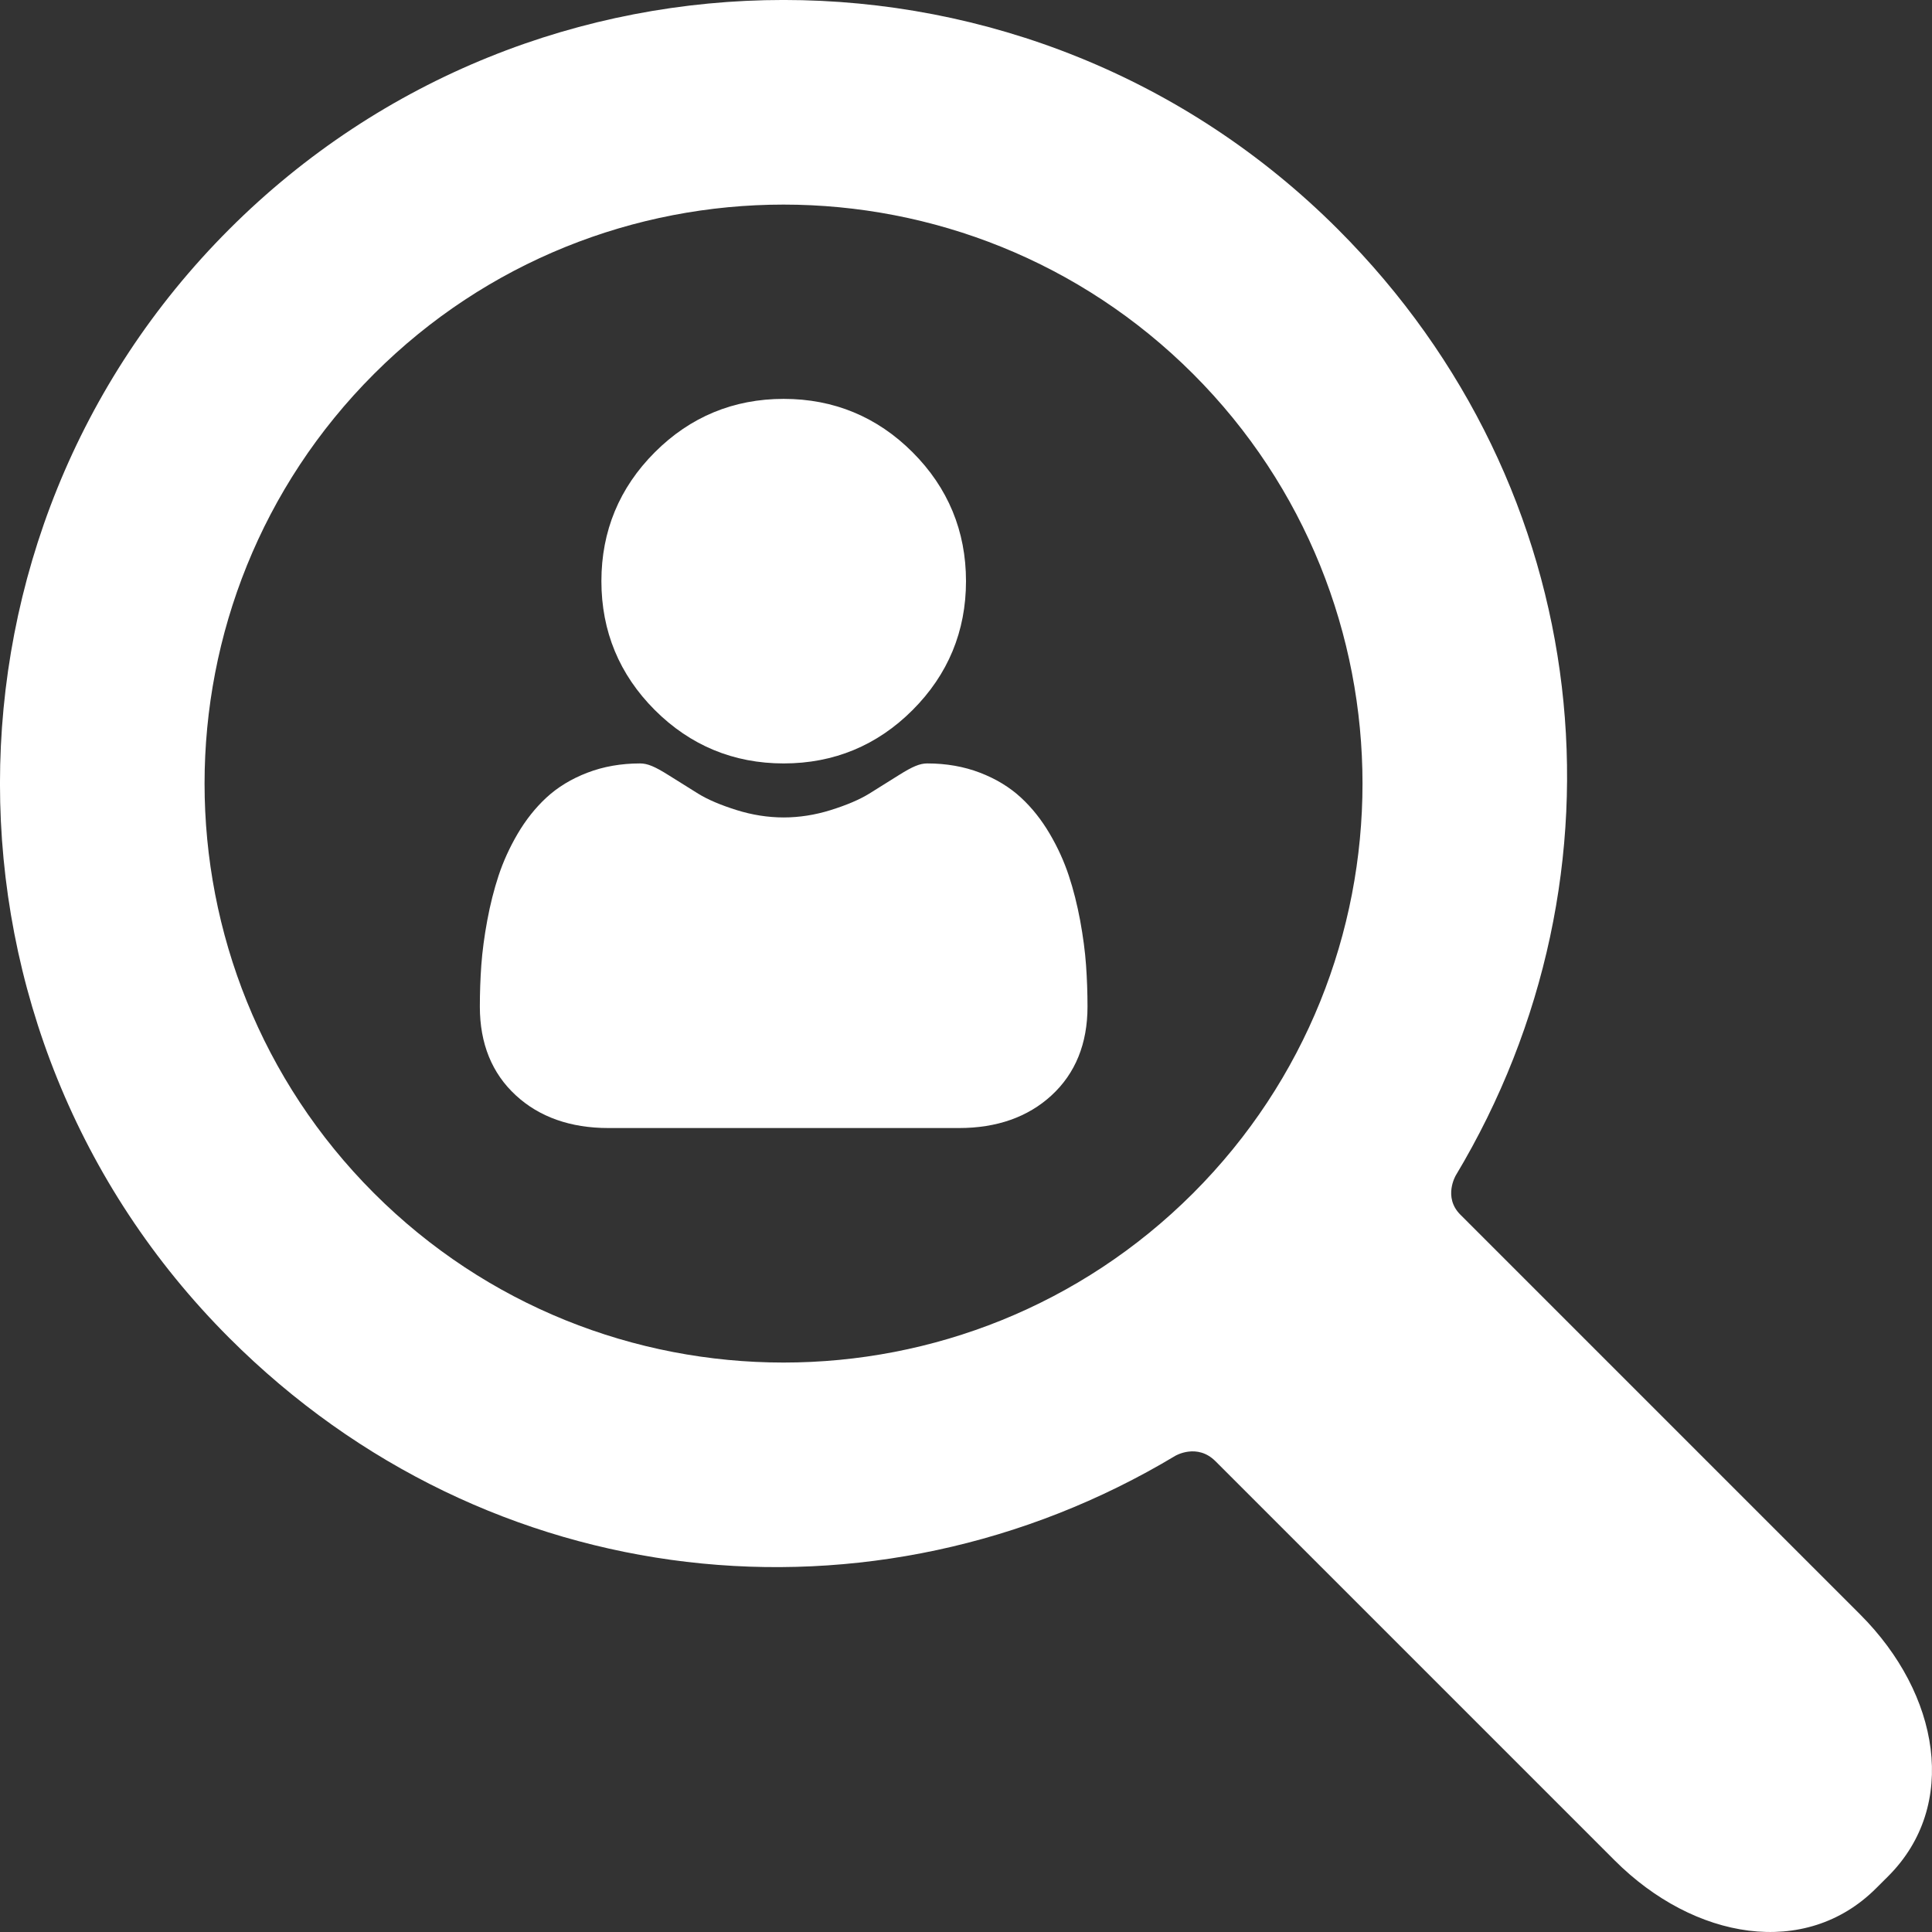
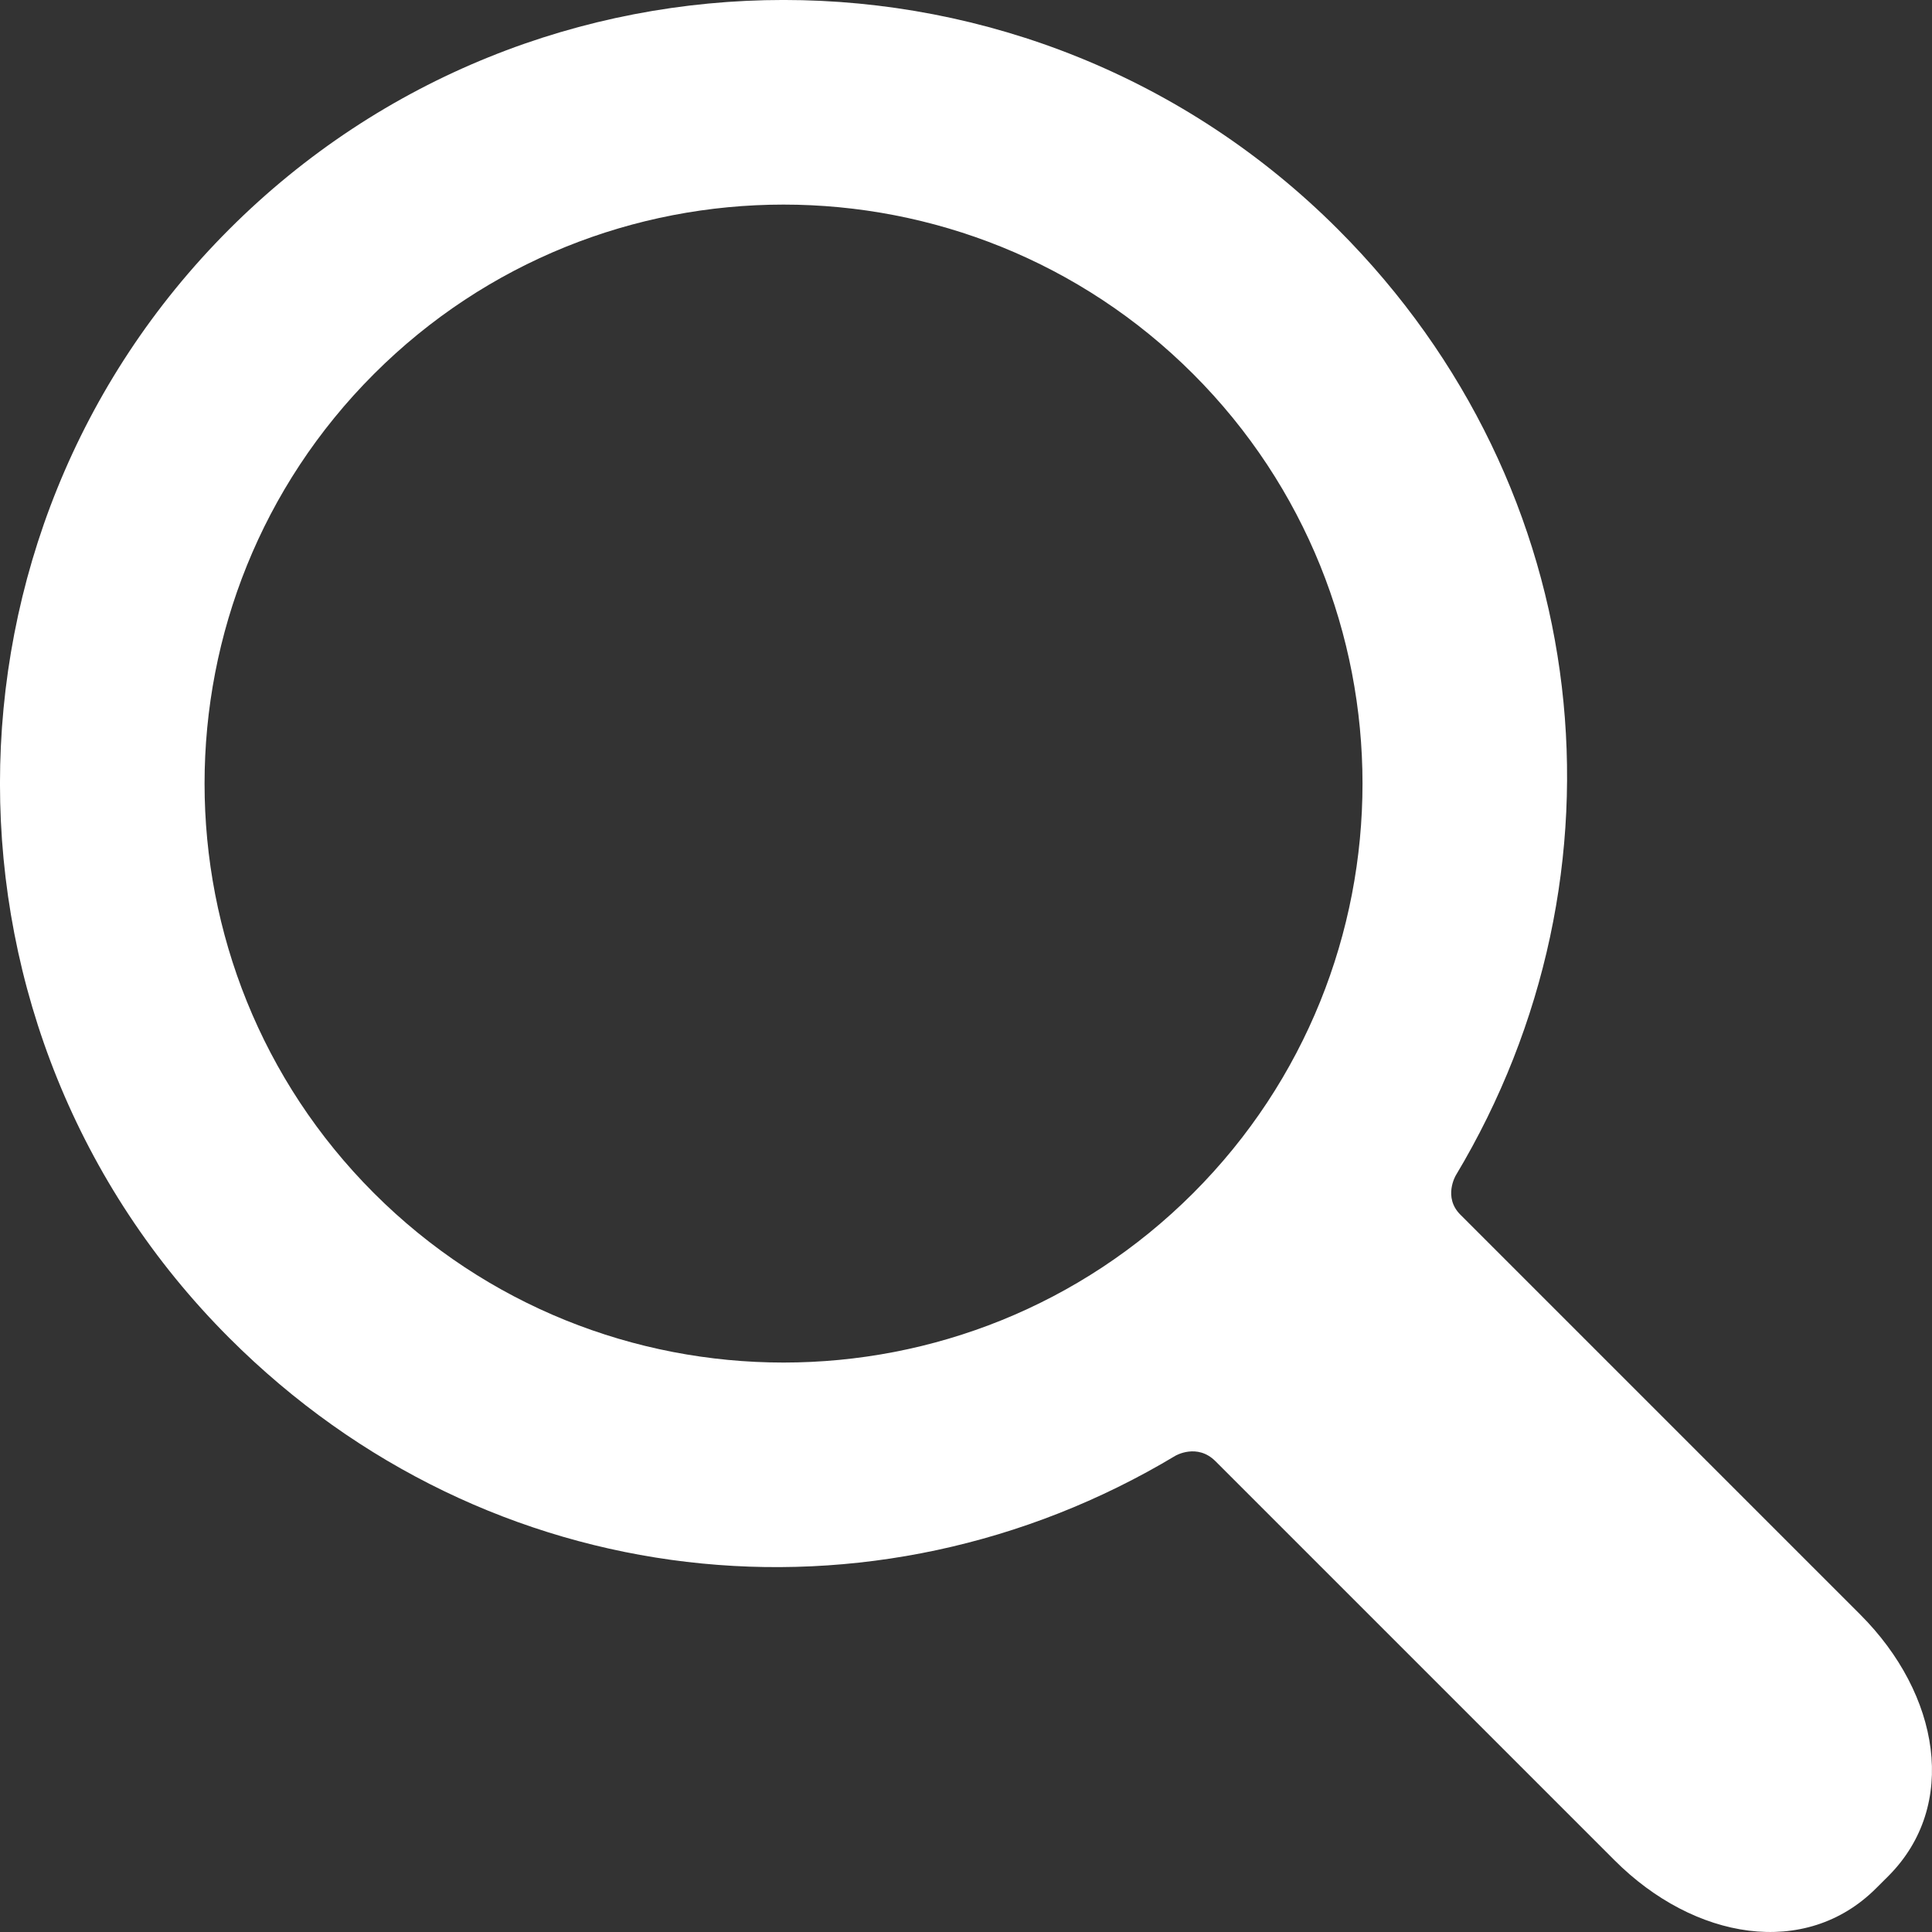
<svg xmlns="http://www.w3.org/2000/svg" width="46" height="46" viewBox="0 0 46 46" fill="none">
  <rect x="0" y="0" width="46" height="46" fill="#333333" stroke="none" />
  <path d="M5.458 31.855C-1.82 24.577 -1.82 12.736 5.458 5.458C12.735 -1.82 24.577 -1.82 31.854 5.458C38.028 11.632 38.963 20.814 34.662 27.985C34.662 27.985 34.353 28.503 34.77 28.92C37.151 31.301 44.293 38.443 44.293 38.443C46.188 40.338 46.64 42.989 44.959 44.67L44.669 44.959C42.988 46.64 40.338 46.189 38.443 44.294C38.443 44.294 31.316 37.166 28.94 34.791C28.503 34.353 27.984 34.662 27.984 34.662C20.814 38.964 11.632 38.029 5.458 31.855ZM28.408 28.409C33.785 23.031 33.785 14.282 28.408 8.904C23.03 3.527 14.281 3.527 8.904 8.904C3.526 14.281 3.526 23.031 8.904 28.409C14.281 33.786 23.03 33.786 28.408 28.409Z" fill="white" />
-   <path d="M18.659 18.177C19.852 18.177 20.885 17.75 21.728 16.906C22.572 16.062 23 15.03 23 13.837C23 12.645 22.572 11.612 21.728 10.768C20.884 9.924 19.852 9.497 18.659 9.497C17.467 9.497 16.434 9.924 15.591 10.768C14.747 11.612 14.319 12.644 14.319 13.837C14.319 15.03 14.747 16.062 15.591 16.906C16.435 17.749 17.467 18.177 18.659 18.177Z" fill="white" />
-   <path d="M25.858 22.978C25.835 22.651 25.787 22.294 25.718 21.917C25.647 21.537 25.557 21.178 25.448 20.85C25.336 20.511 25.184 20.176 24.995 19.855C24.8 19.522 24.57 19.232 24.312 18.994C24.043 18.744 23.713 18.543 23.331 18.397C22.951 18.251 22.53 18.177 22.079 18.177C21.902 18.177 21.731 18.248 21.4 18.456C21.197 18.585 20.959 18.733 20.693 18.898C20.466 19.038 20.158 19.169 19.778 19.288C19.407 19.404 19.031 19.463 18.659 19.463C18.287 19.463 17.911 19.404 17.54 19.288C17.16 19.169 16.852 19.038 16.625 18.898C16.362 18.735 16.124 18.586 15.918 18.456C15.587 18.248 15.416 18.177 15.239 18.177C14.788 18.177 14.367 18.251 13.987 18.397C13.605 18.543 13.275 18.744 13.006 18.994C12.748 19.233 12.518 19.523 12.323 19.855C12.135 20.176 11.982 20.511 11.87 20.851C11.762 21.179 11.671 21.537 11.601 21.917C11.531 22.294 11.484 22.651 11.46 22.979C11.437 23.3 11.425 23.633 11.425 23.97C11.425 24.847 11.713 25.556 12.281 26.079C12.841 26.596 13.583 26.858 14.485 26.858H22.834C23.736 26.858 24.477 26.596 25.038 26.079C25.605 25.557 25.893 24.847 25.893 23.97C25.893 23.632 25.881 23.298 25.858 22.978Z" fill="white" />
</svg>